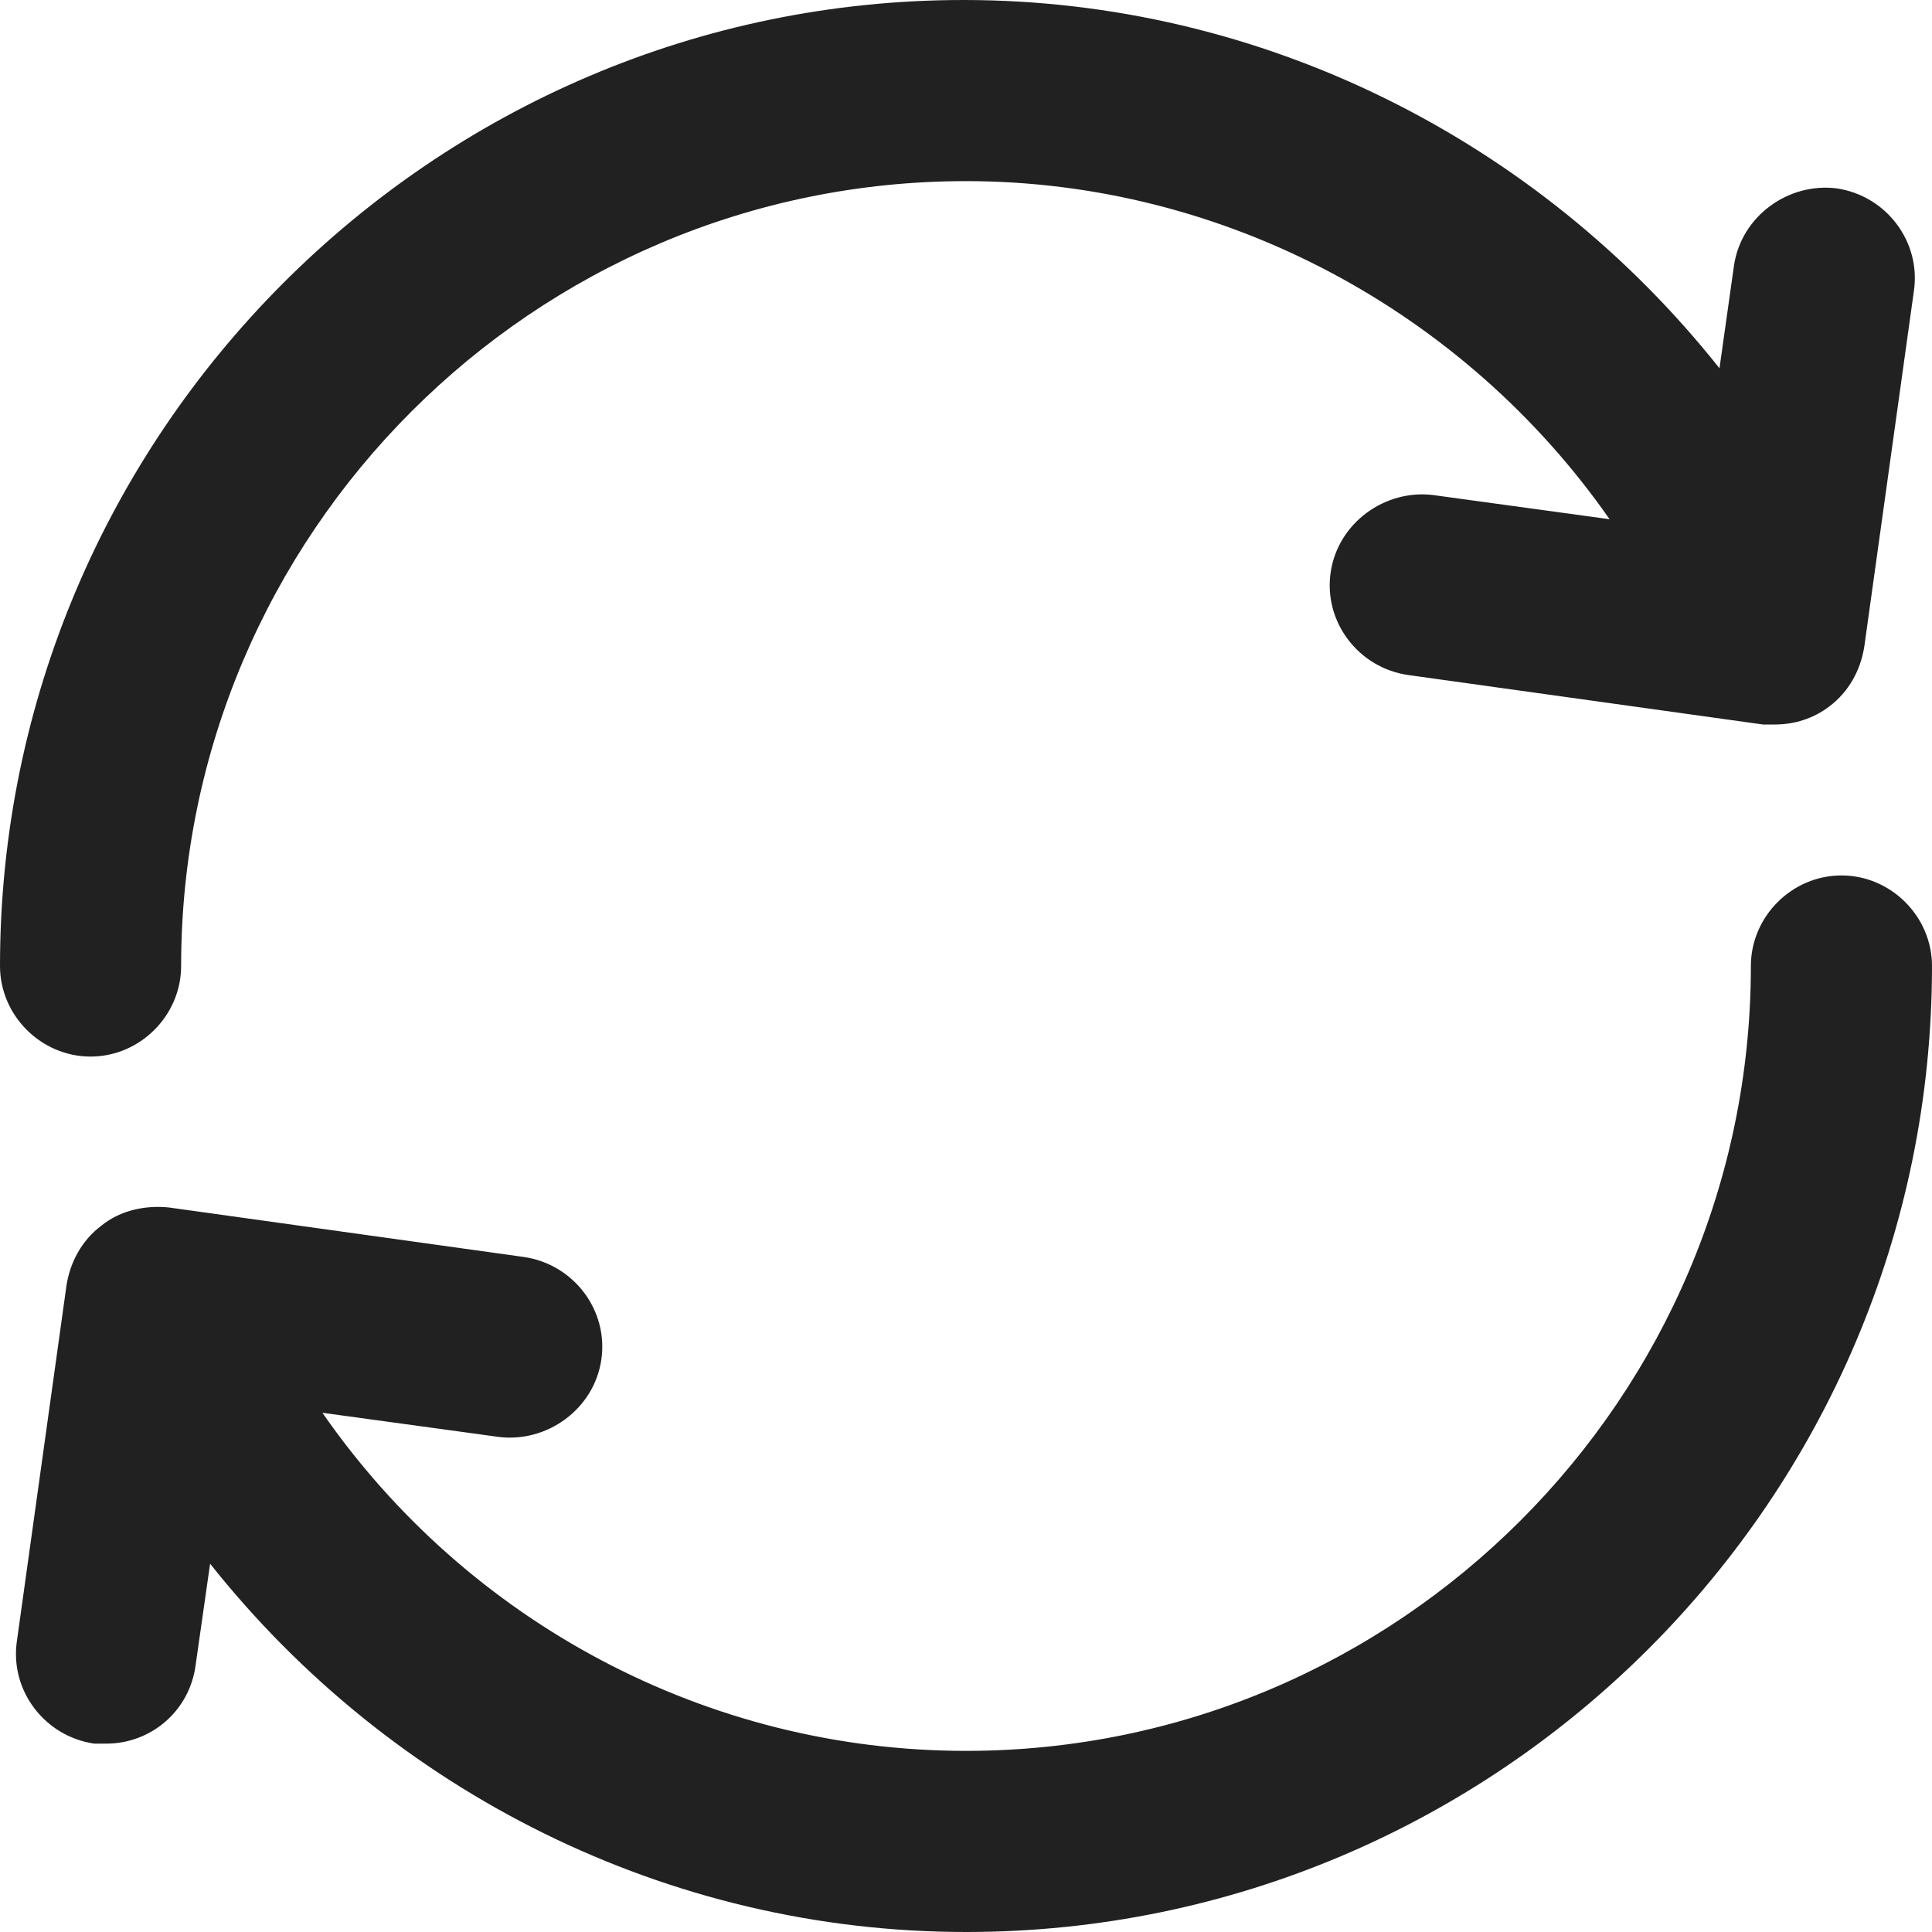
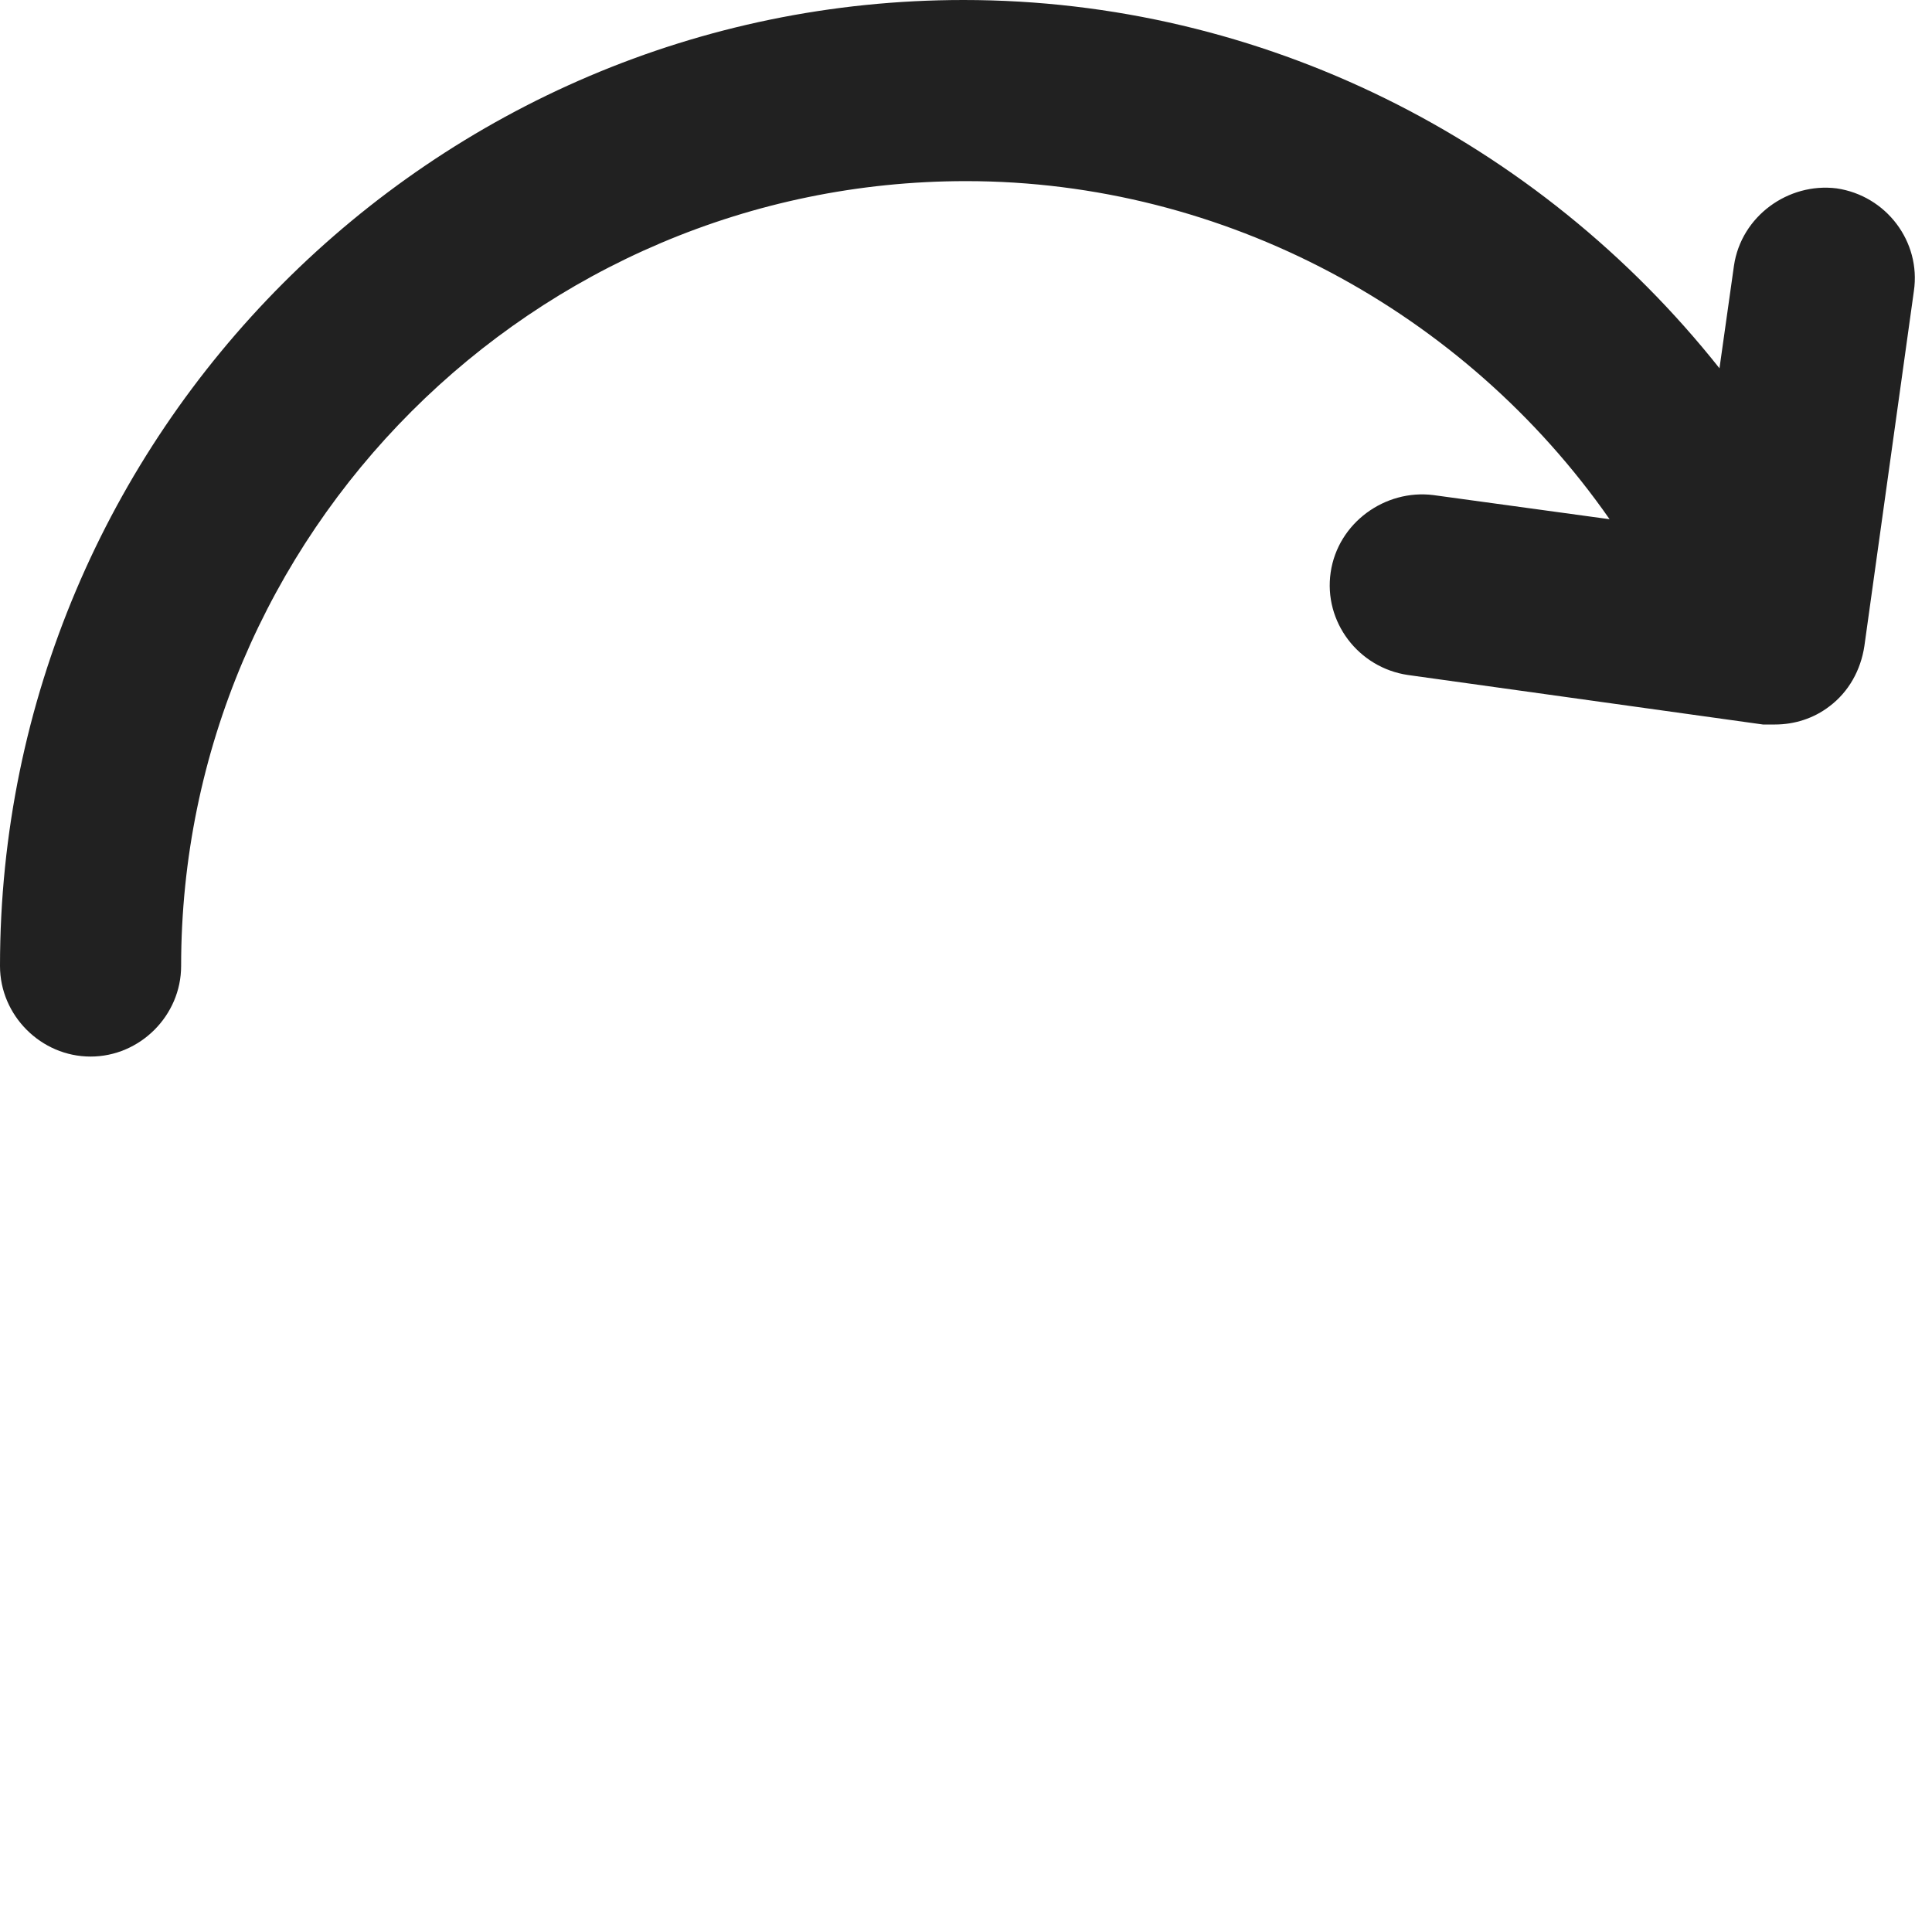
<svg xmlns="http://www.w3.org/2000/svg" viewBox="0 0 16 16" data-name="Capa 2" id="Capa_2">
  <defs>
    <style>
      .cls-1 {
        fill: #212121;
      }
    </style>
  </defs>
  <g data-name="Capa 1" id="Capa_1-2">
    <g>
      <path d="M.75,8.75c.41,0,.75-.34.75-.75,0-3.58,2.92-6.5,6.5-6.5,2.14,0,4.13,1.08,5.33,2.8l-1.46-.2c-.4-.05-.79.23-.85.64-.06.41.23.79.64.85l2.94.41s.07,0,.1,0c.16,0,.32-.05.45-.15.16-.12.26-.3.29-.5l.41-2.94c.06-.41-.23-.79-.64-.85-.4-.05-.79.23-.85.64l-.12.85c-1.5-1.89-3.79-3.05-6.26-3.05C3.59,0,0,3.59,0,8c0,.41.34.75.75.75Z" class="cls-1" />
-       <path d="M15.25,7.25c-.41,0-.75.34-.75.75,0,3.58-2.92,6.5-6.5,6.5-2.15,0-4.13-1.07-5.33-2.8l1.46.2c.4.05.79-.23.85-.64s-.23-.79-.64-.85l-2.94-.41c-.19-.02-.4.02-.56.15-.16.12-.26.3-.29.5l-.41,2.94c-.06.41.23.79.64.85.03,0,.07,0,.1,0,.37,0,.69-.27.74-.65l.12-.84c1.5,1.89,3.79,3.05,6.26,3.05,4.41,0,8-3.59,8-8,0-.41-.34-.75-.75-.75h0Z" class="cls-1" />
    </g>
  </g>
</svg>